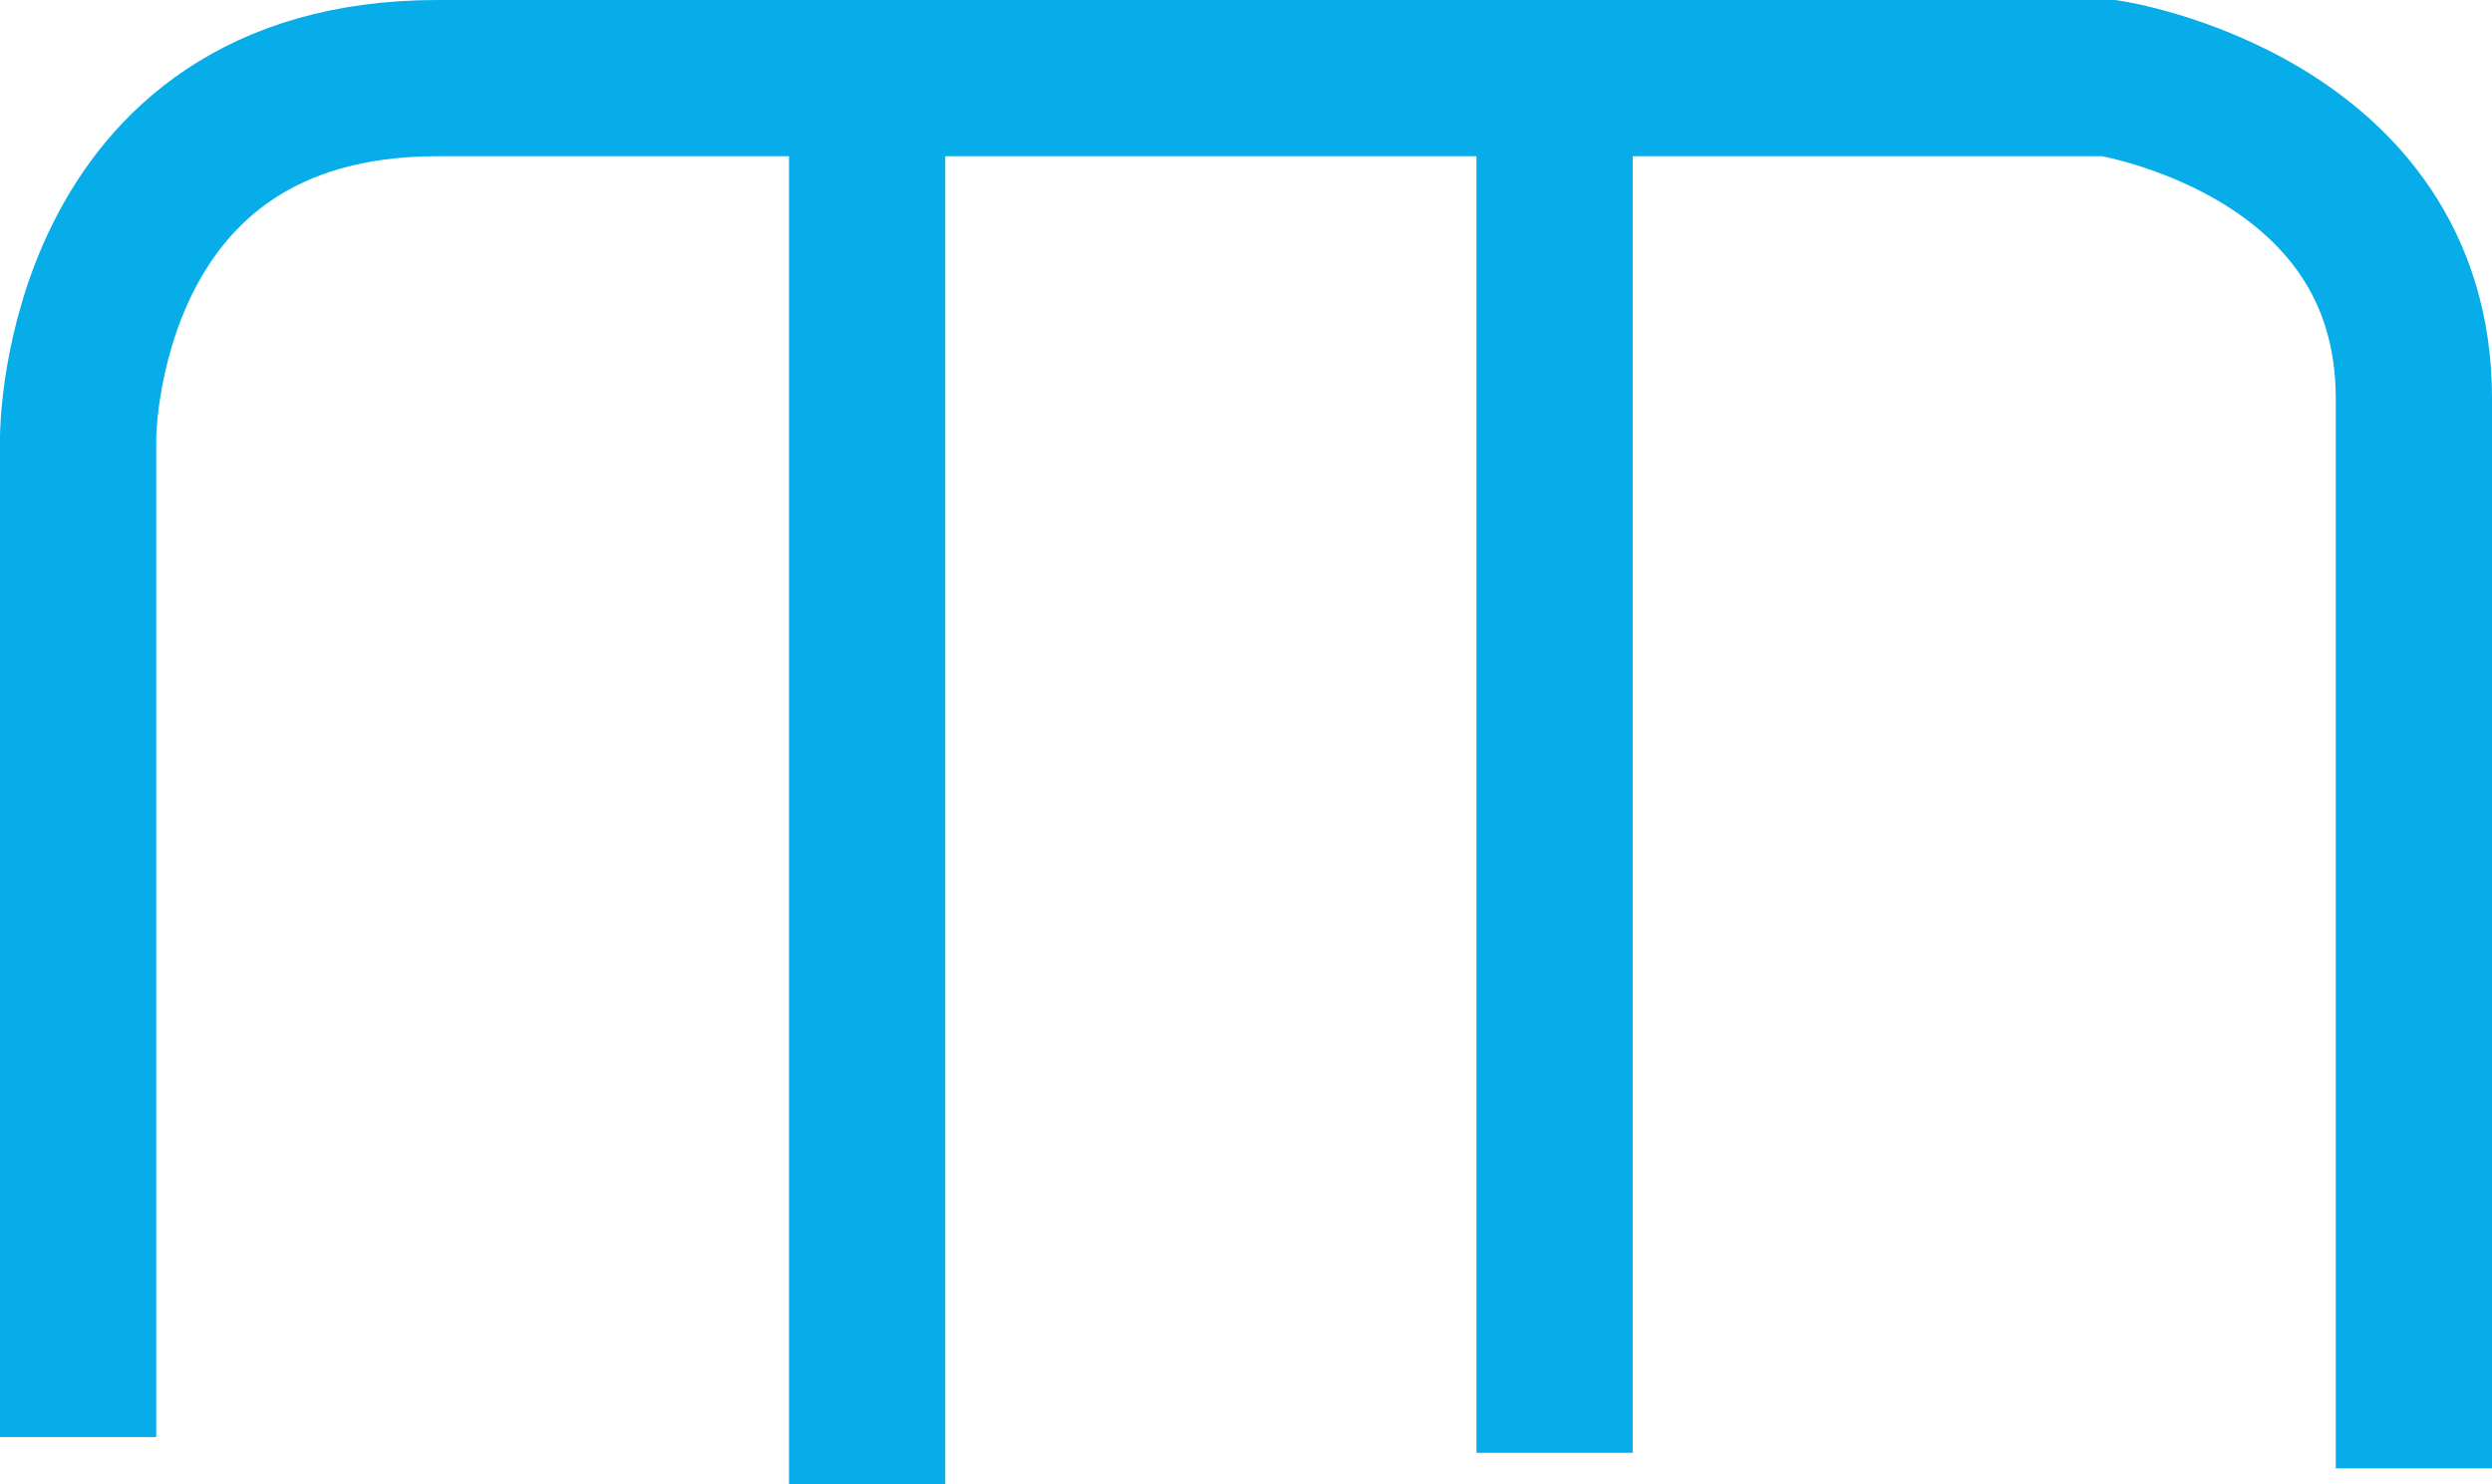
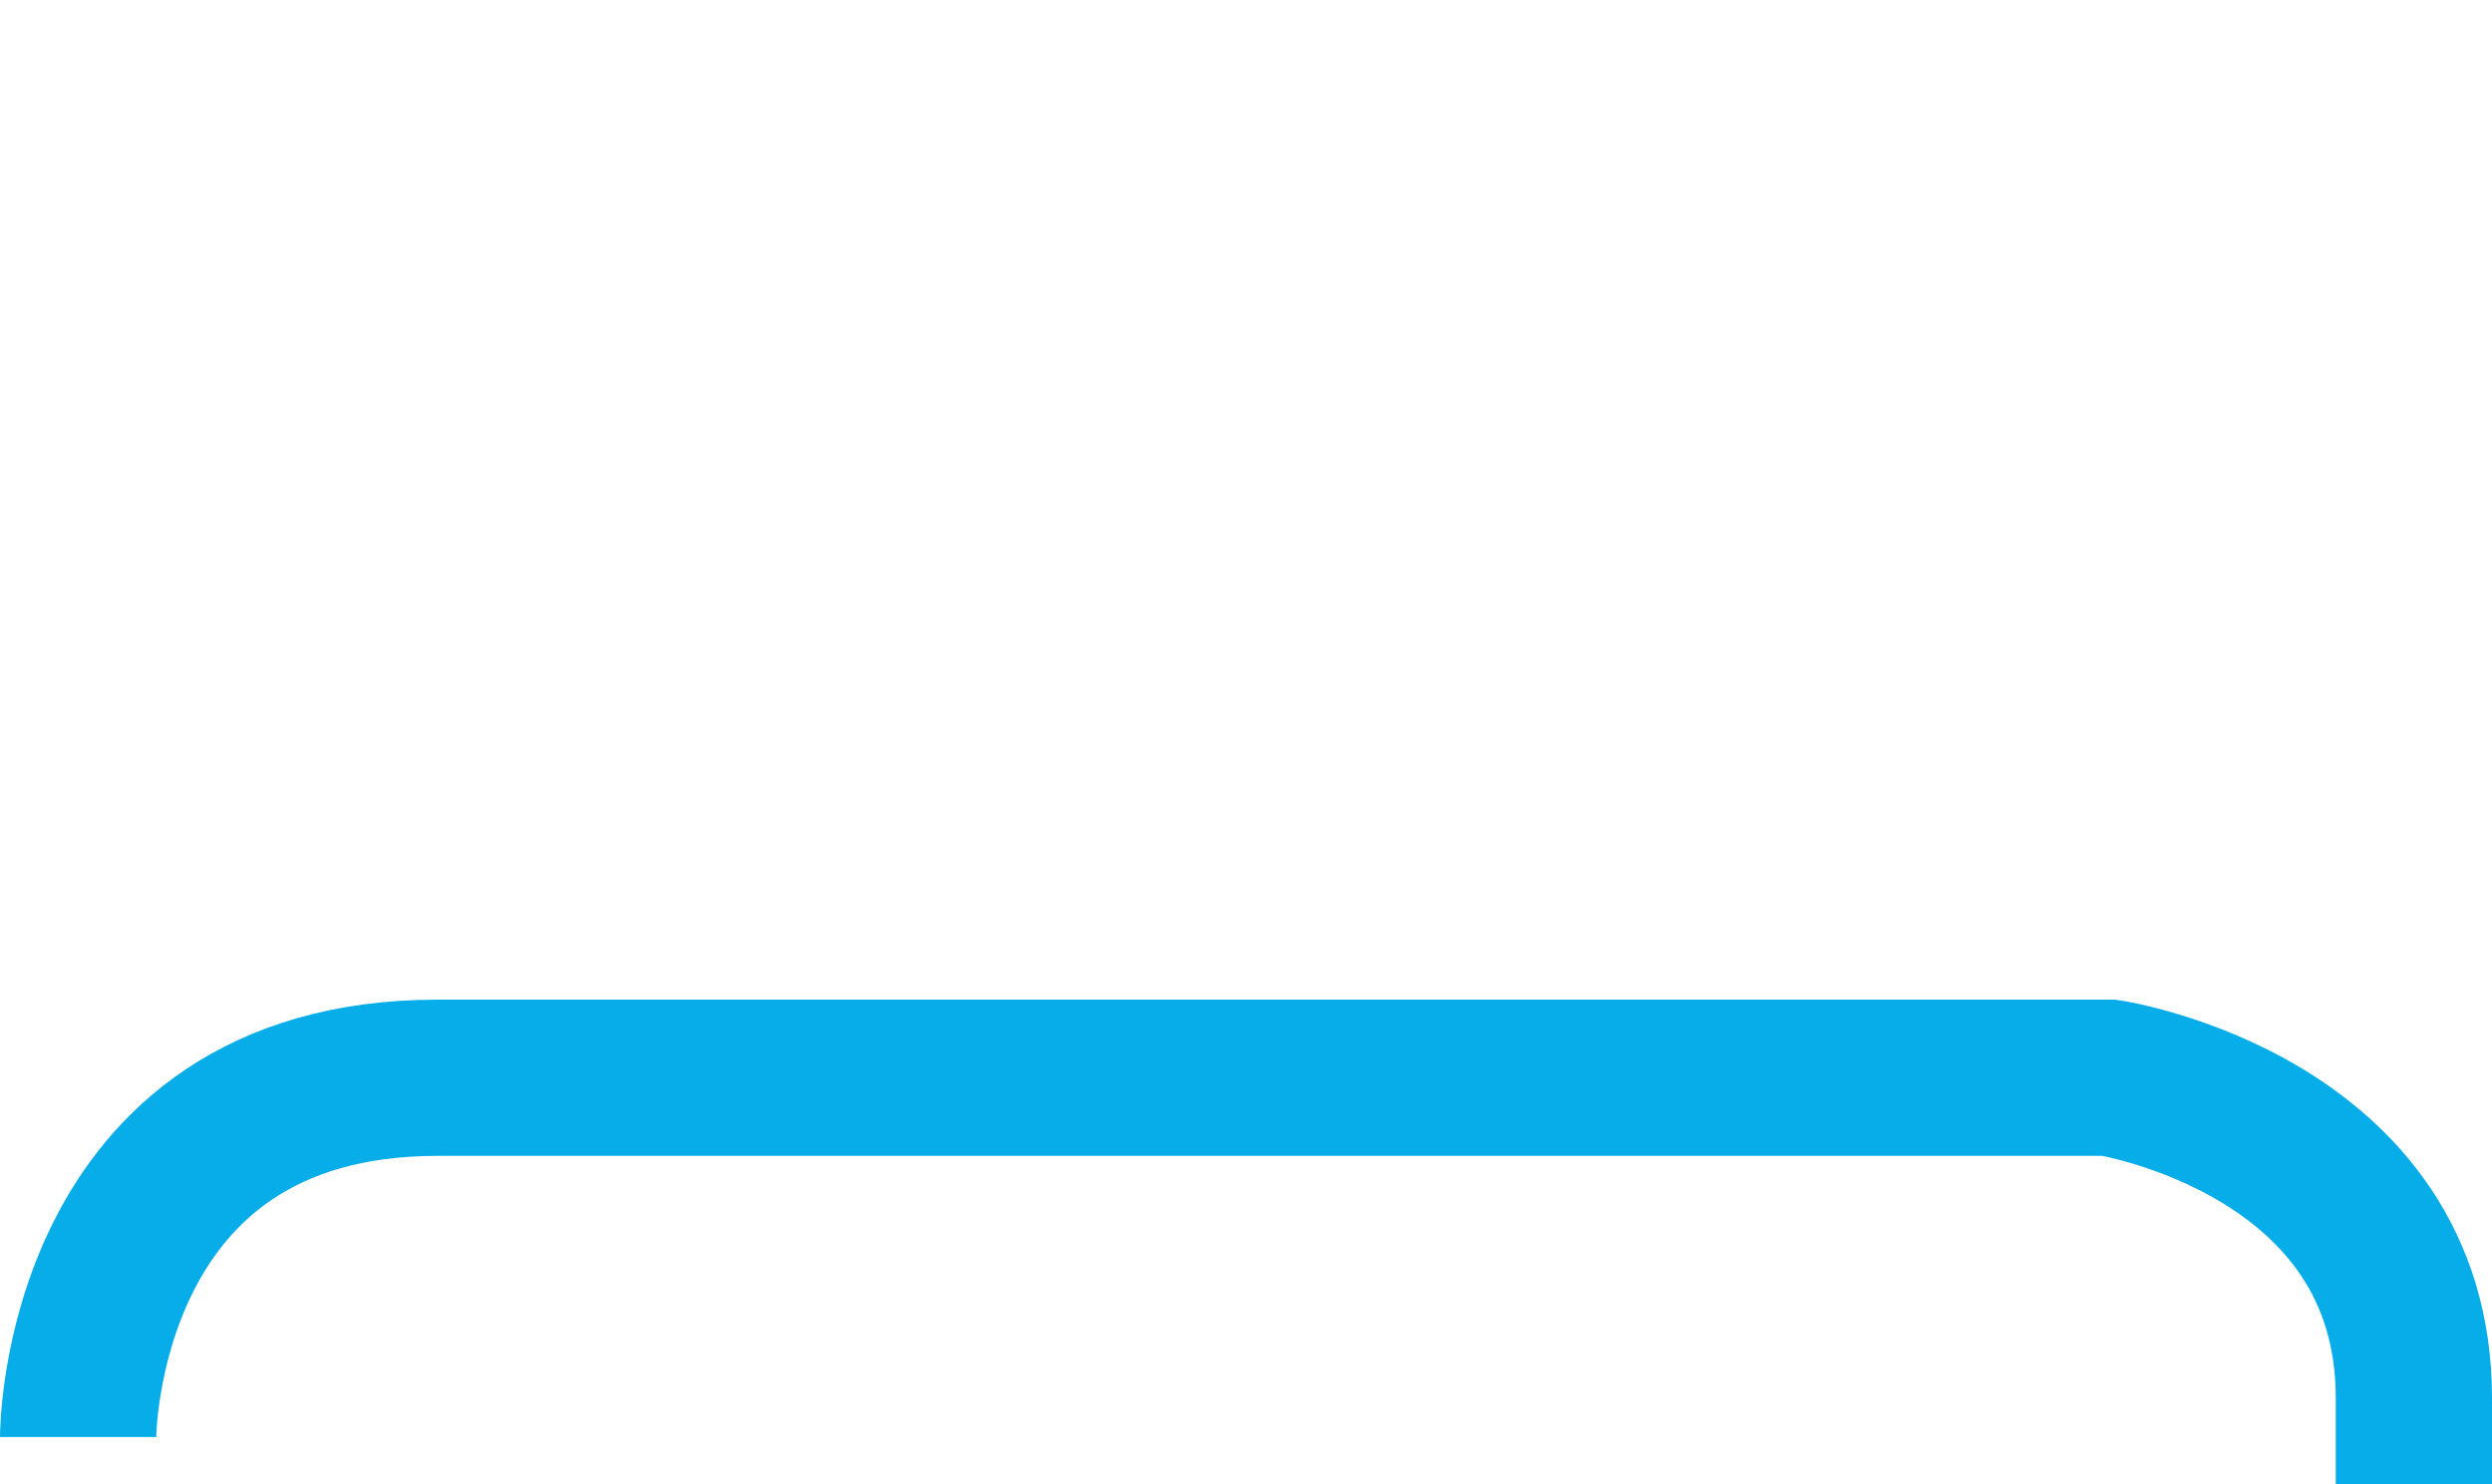
<svg xmlns="http://www.w3.org/2000/svg" width="36.303" height="21.623">
  <g data-name="アートワーク 35">
    <g data-name="グループ 22516" fill="none" stroke="#06ade8" stroke-miterlimit="10" stroke-width="2.276">
-       <path data-name="パス 648109" d="M1.138 20.938V6.373s0-5.235 5.235-5.235h24.354s4.438.683 4.438 4.666v15.591" />
-       <path data-name="線 212" d="M12.632 1.366v20.257" />
-       <path data-name="線 213" d="M22.647 1.821v19.347" />
+       <path data-name="パス 648109" d="M1.138 20.938s0-5.235 5.235-5.235h24.354s4.438.683 4.438 4.666v15.591" />
    </g>
  </g>
</svg>